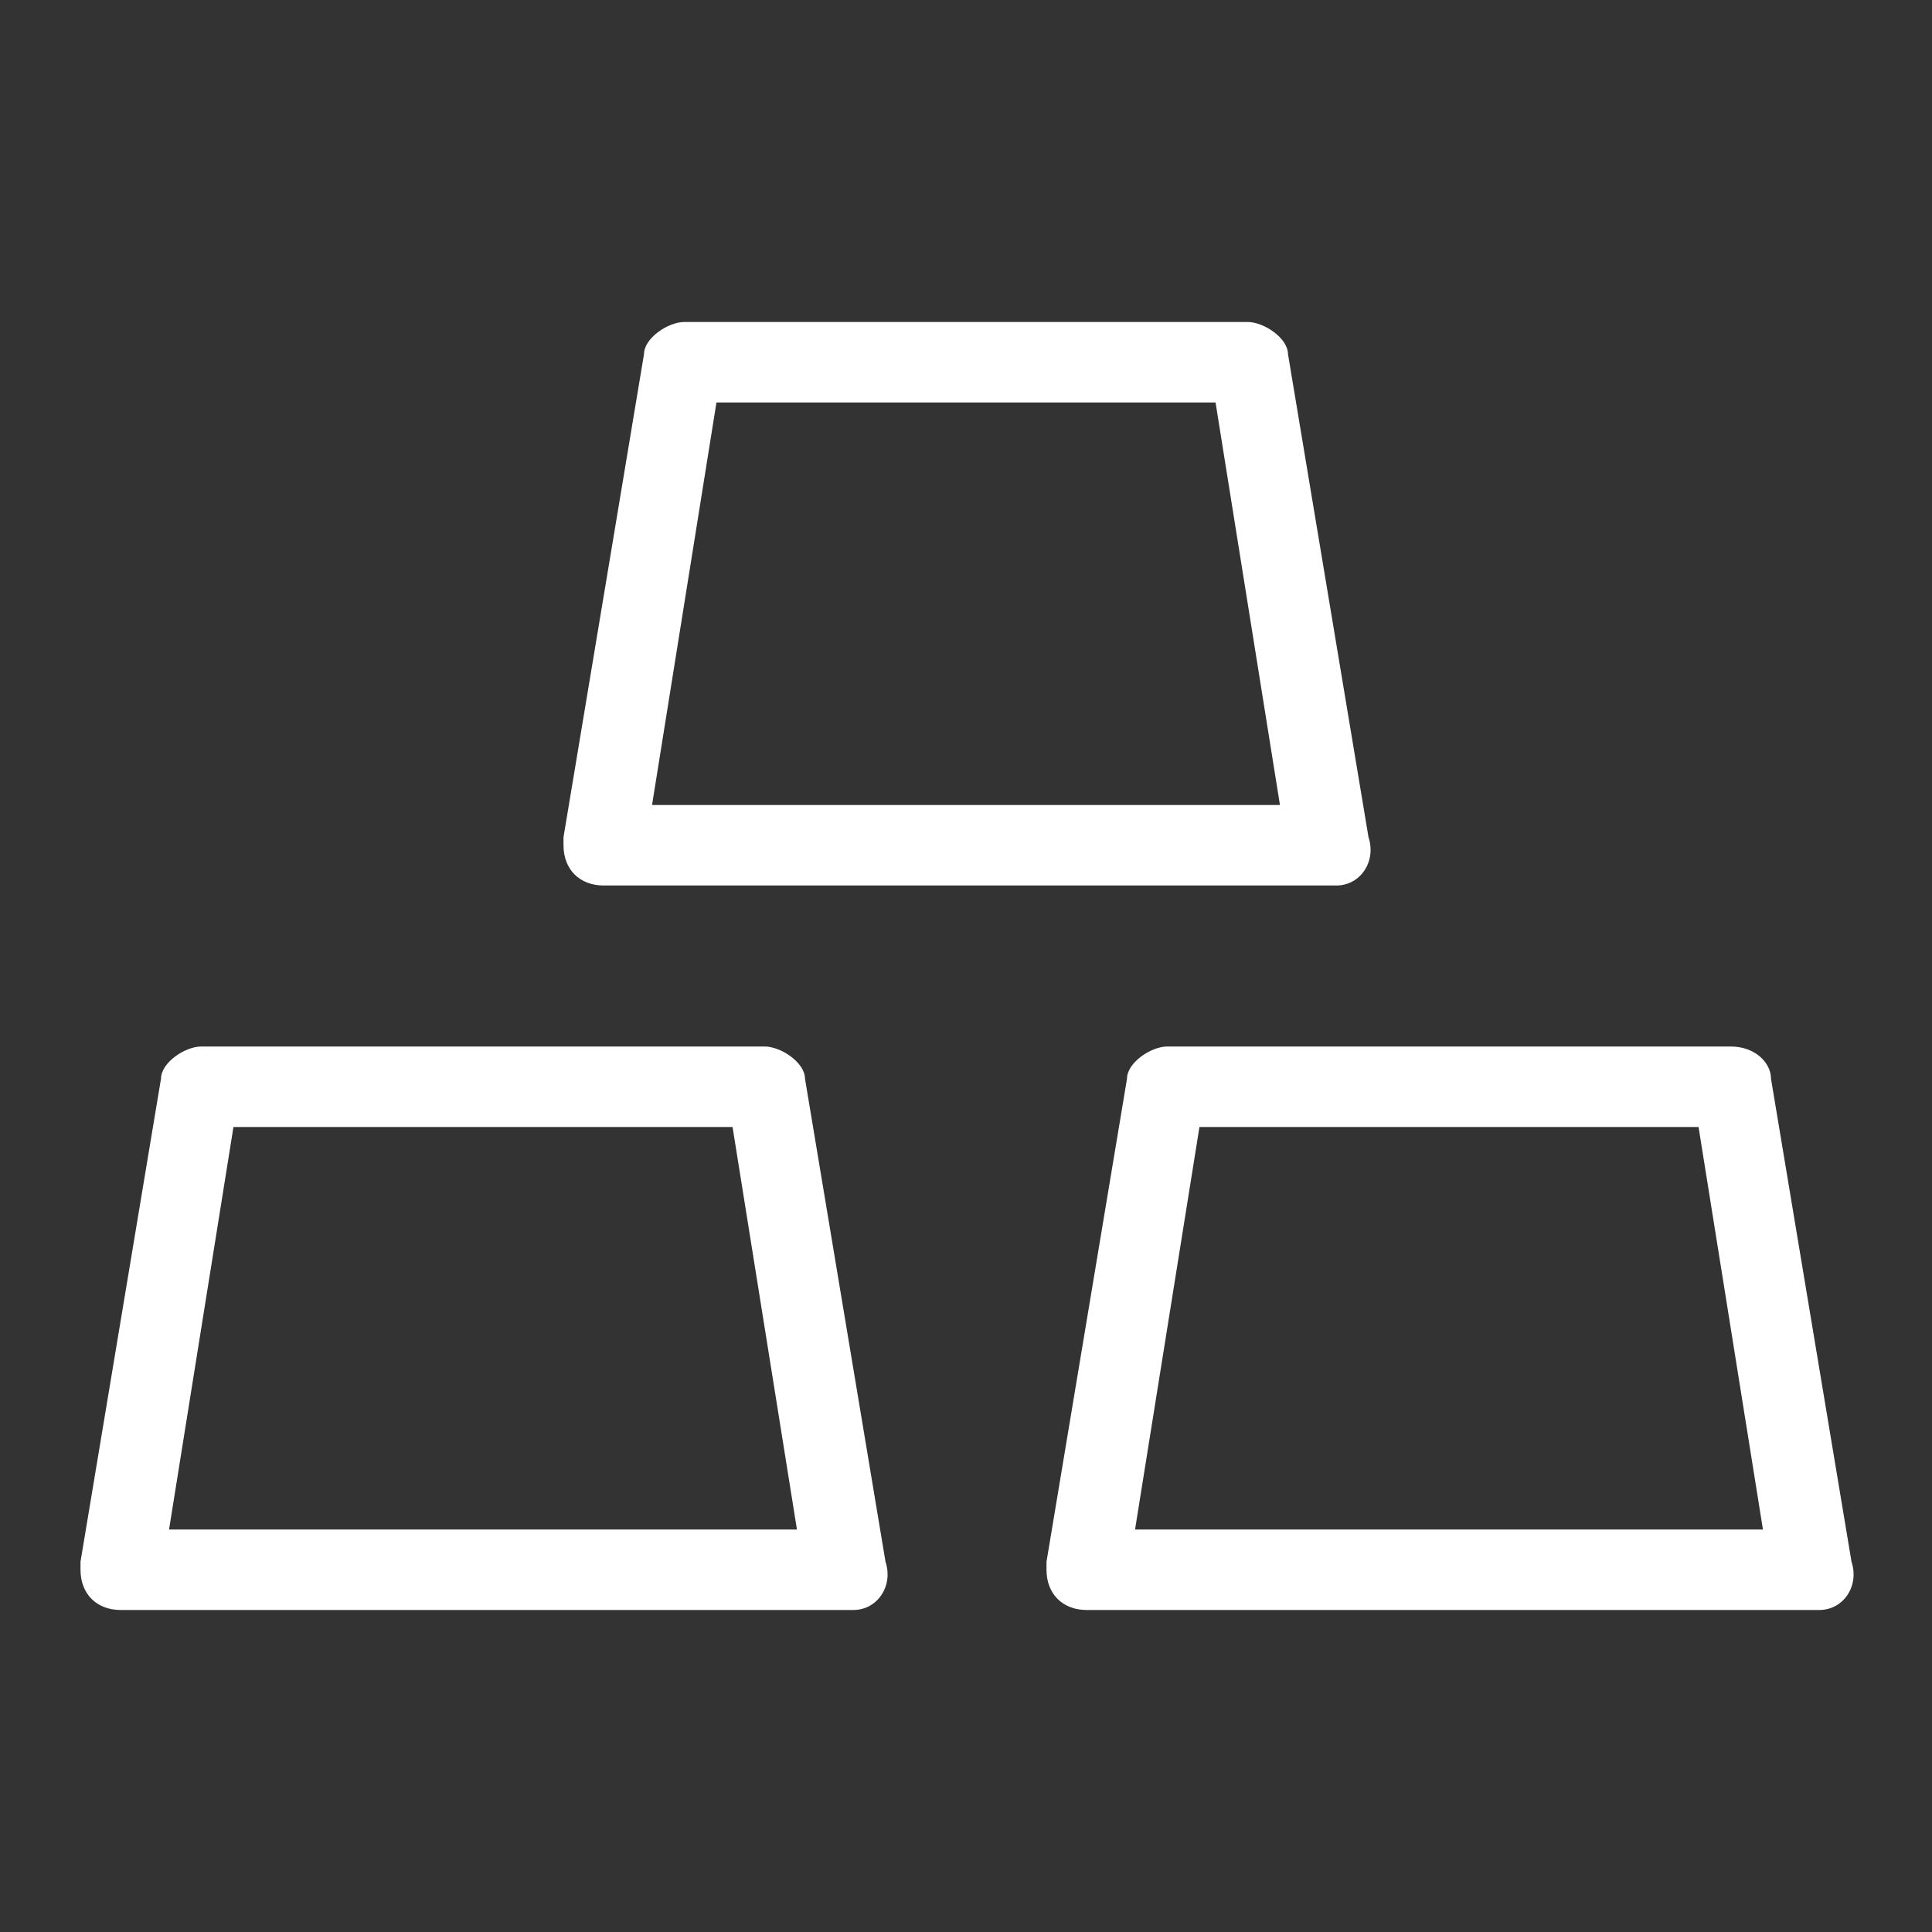
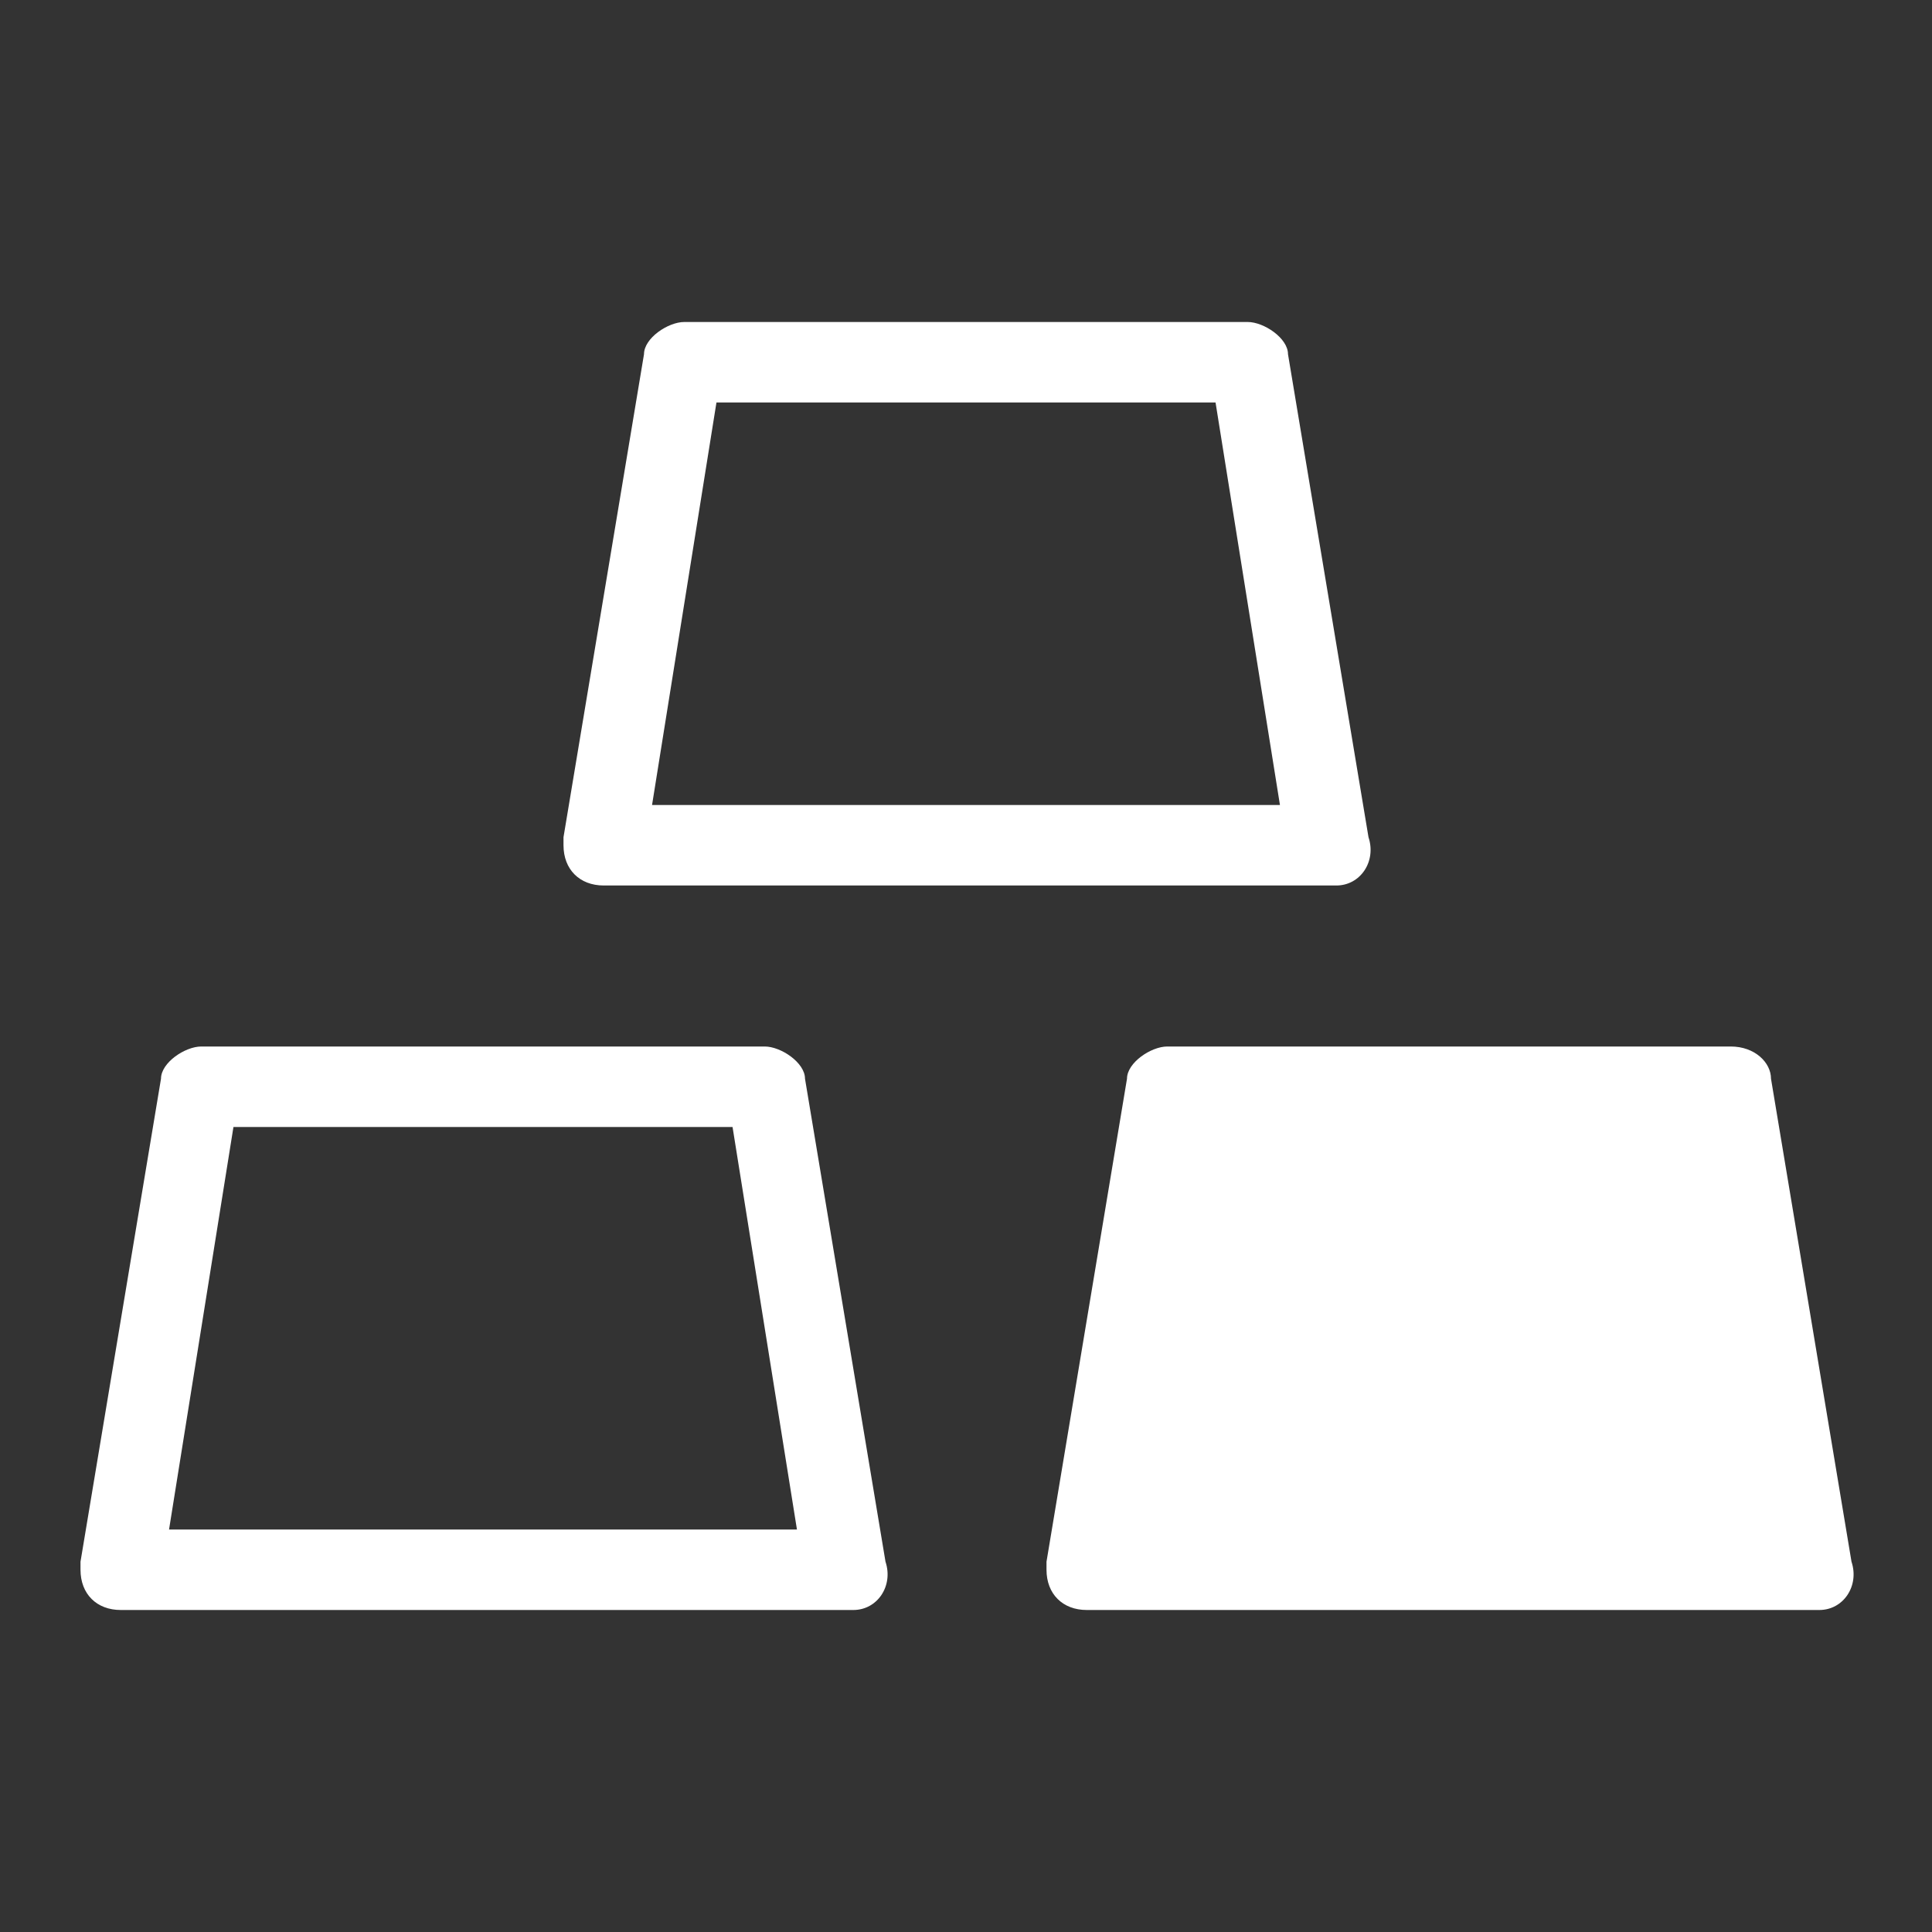
<svg xmlns="http://www.w3.org/2000/svg" width="24" height="24" viewBox="0 0 24 24" fill="none">
  <rect x="0" y="0" width="24" height="24" fill="#333333" stroke="none" />
-   <path d="M7.5 11H16.5H16.6C16.9 11 17.1 10.7 17 10.4L16 4.4C16 4.2 15.7 4 15.5 4H8.5C8.3 4 8 4.2 8 4.4L7 10.4V10.5C7 10.8 7.2 11 7.5 11ZM8.9 5H15.1L15.9 10H8.1L8.9 5ZM22 13.4C22 13.2 21.8 13 21.5 13H14.5C14.3 13 14 13.2 14 13.4L13 19.4V19.5C13 19.8 13.2 20 13.5 20H22.5H22.6C22.9 20 23.1 19.7 23 19.4L22 13.4ZM14.1 19L14.9 14H21.1L21.9 19H14.1ZM9.5 13H2.5C2.3 13 2 13.2 2 13.4L1 19.4V19.5C1 19.8 1.2 20 1.5 20H10.5H10.6C10.9 20 11.1 19.7 11 19.4L10 13.4C10 13.2 9.7 13 9.5 13ZM2.1 19L2.9 14H9.1L9.9 19H2.1Z" fill="white" />
+   <path d="M7.5 11H16.5H16.6C16.9 11 17.1 10.7 17 10.4L16 4.4C16 4.2 15.7 4 15.5 4H8.5C8.3 4 8 4.2 8 4.4L7 10.4V10.5C7 10.8 7.2 11 7.5 11ZM8.9 5H15.1L15.9 10H8.1L8.9 5ZM22 13.4C22 13.2 21.8 13 21.5 13H14.5C14.3 13 14 13.2 14 13.4L13 19.4V19.5C13 19.8 13.2 20 13.5 20H22.5H22.6C22.9 20 23.1 19.7 23 19.4L22 13.4ZM14.1 19H21.1L21.9 19H14.1ZM9.5 13H2.5C2.3 13 2 13.2 2 13.4L1 19.4V19.5C1 19.8 1.2 20 1.5 20H10.5H10.6C10.9 20 11.1 19.7 11 19.4L10 13.4C10 13.2 9.7 13 9.5 13ZM2.1 19L2.9 14H9.1L9.9 19H2.1Z" fill="white" />
</svg>